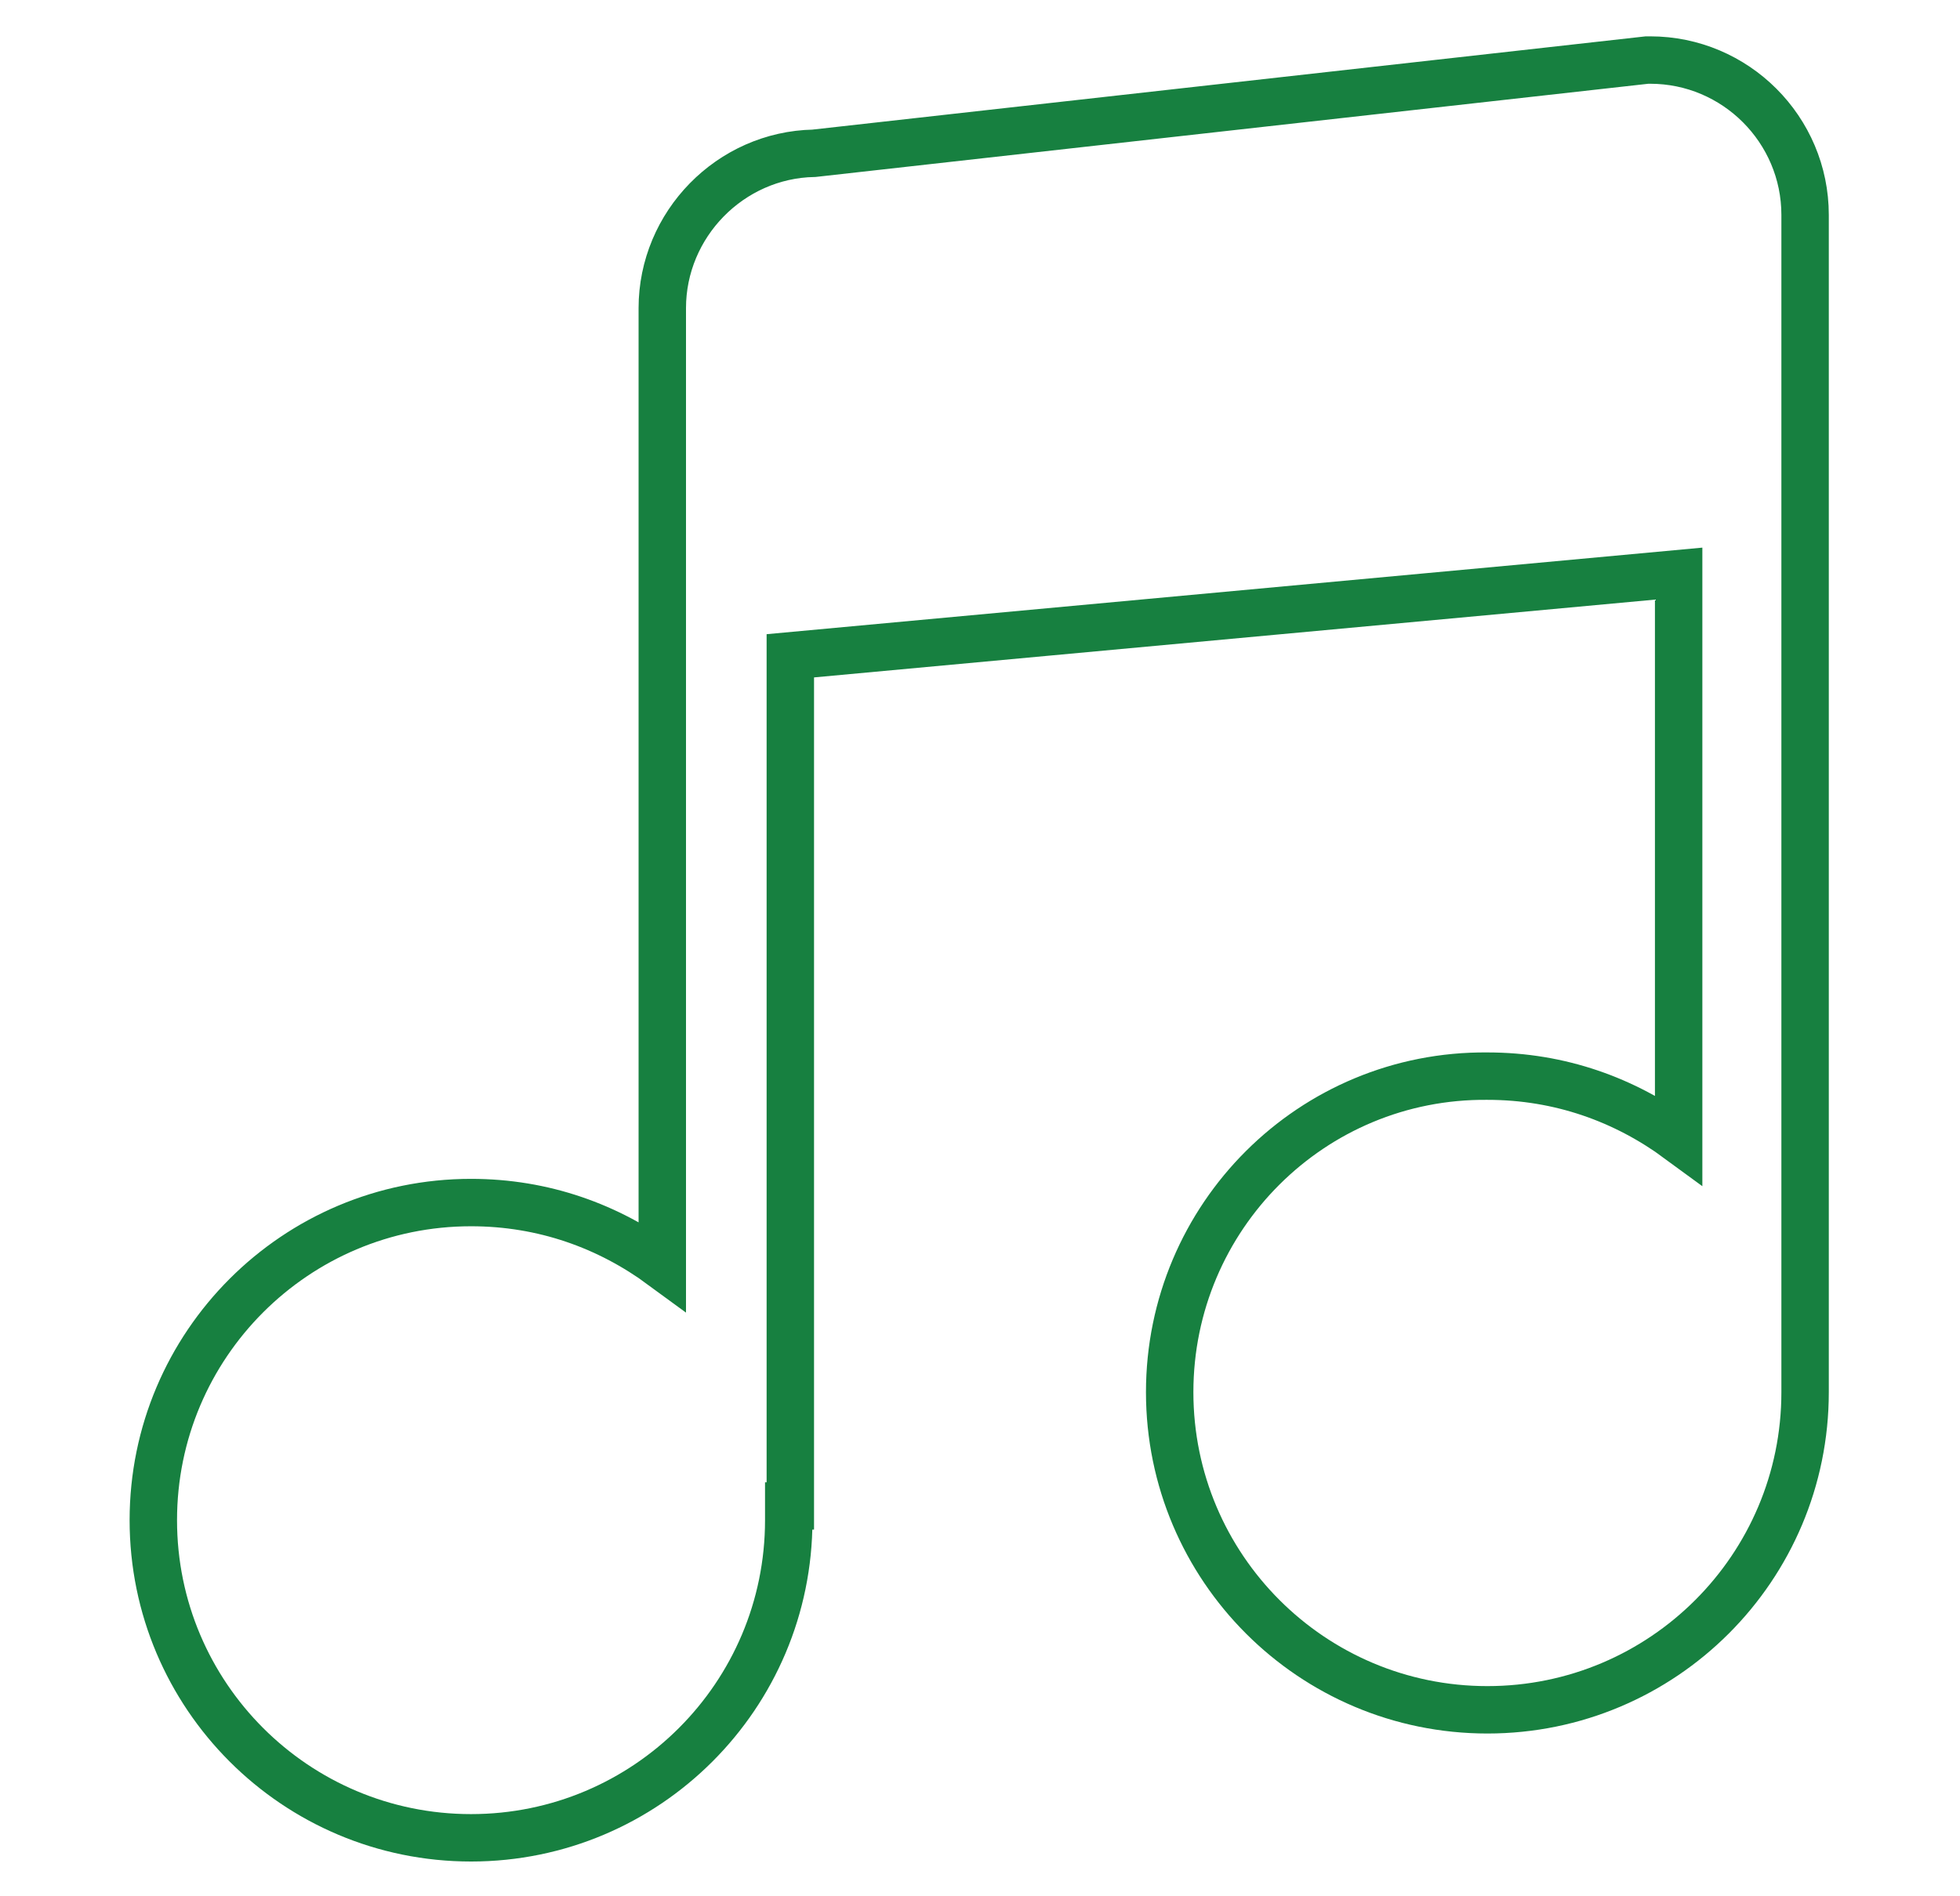
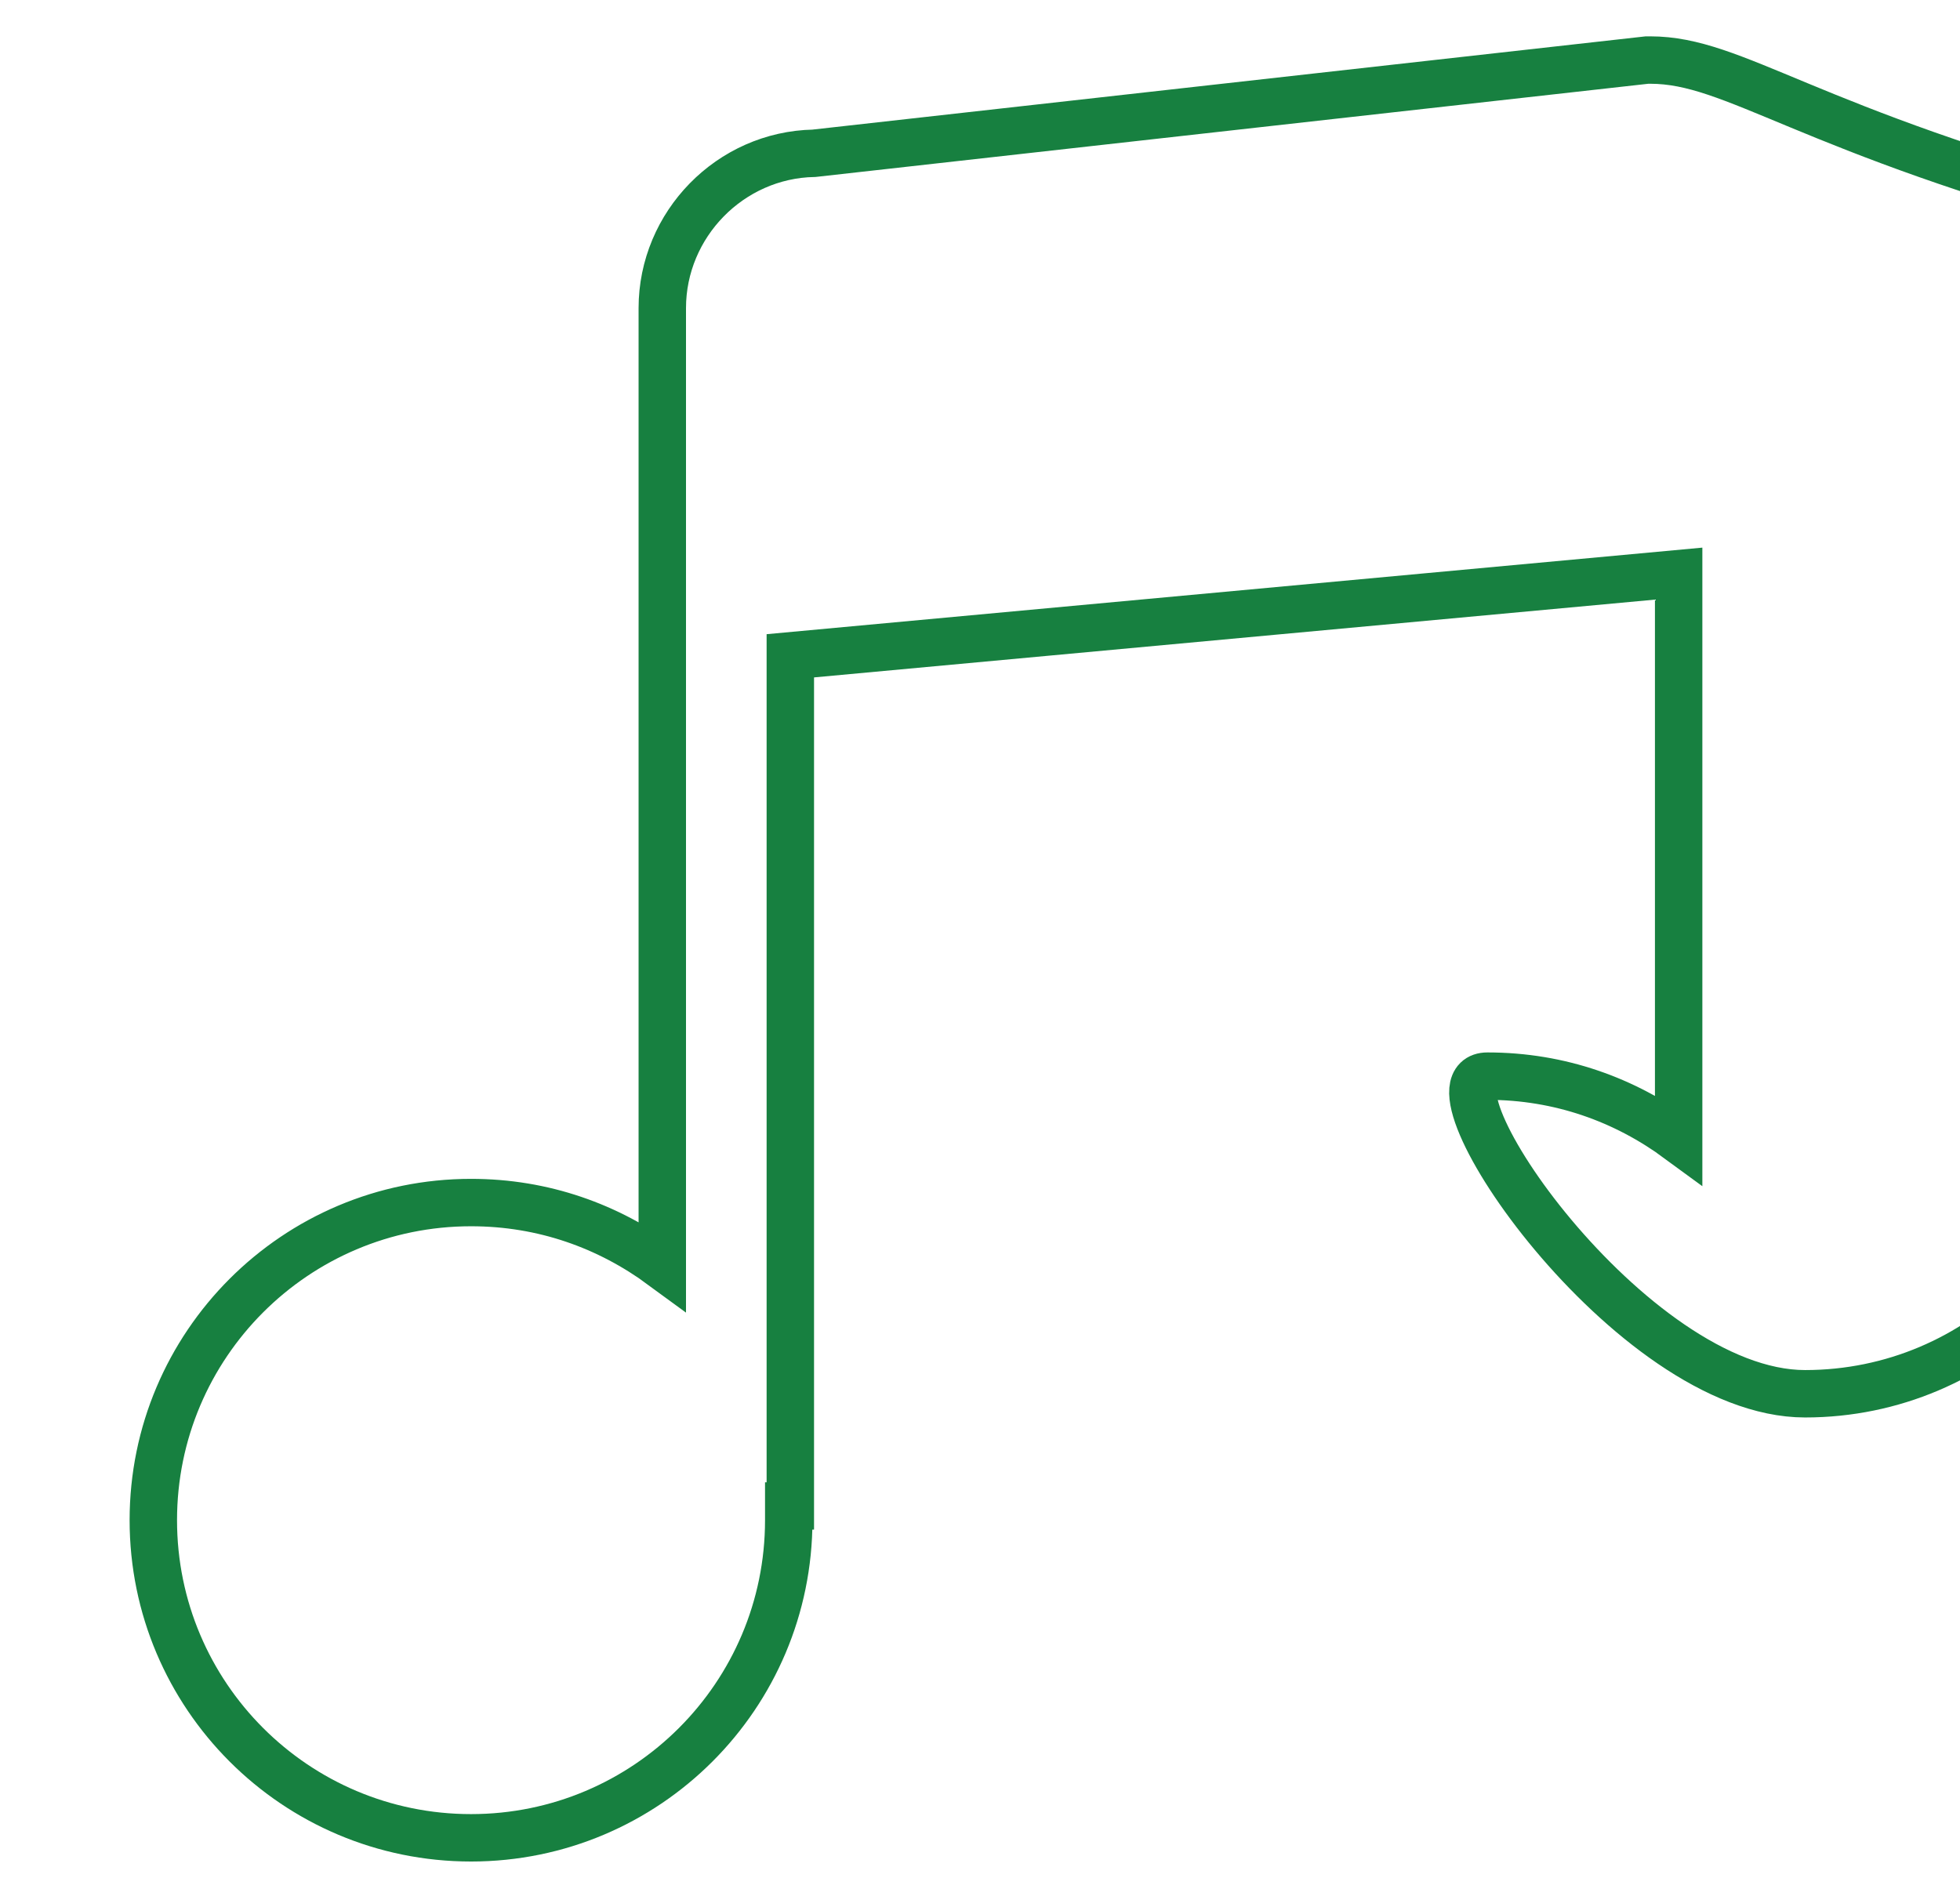
<svg xmlns="http://www.w3.org/2000/svg" version="1.1" id="Layer_1" x="0px" y="0px" viewBox="0 0 124 120" style="enable-background:new 0 0 124 120;" xml:space="preserve">
  <style type="text/css">
	.st0{fill:none;stroke:#178040;stroke-width:3;stroke-miterlimit:10;}
</style>
-   <path class="st0" d="M104.4,3.8h-0.2L51.5,9.7c-5.3,0.1-9.6,4.5-9.6,9.8v60.6c-3.4-2.5-7.5-4-12.1-4c-11.1,0-20.1,9-20.1,20.1  s9,20.1,20.1,20.1c11.1,0,20.1-9,20.1-20.1c0-0.3,0-0.6,0-0.9H50V41.5l56.2-5.2v35.8c-3.4-2.5-7.5-4-12.1-4C83,68,74,77,74,88.1  s9,20.1,20.1,20.1c11.1,0,20.1-9,20.1-20.1h0V13.6C114.2,8.2,109.8,3.8,104.4,3.8z" />
+   <path class="st0" d="M104.4,3.8h-0.2L51.5,9.7c-5.3,0.1-9.6,4.5-9.6,9.8v60.6c-3.4-2.5-7.5-4-12.1-4c-11.1,0-20.1,9-20.1,20.1  s9,20.1,20.1,20.1c11.1,0,20.1-9,20.1-20.1c0-0.3,0-0.6,0-0.9H50V41.5l56.2-5.2v35.8c-3.4-2.5-7.5-4-12.1-4s9,20.1,20.1,20.1c11.1,0,20.1-9,20.1-20.1h0V13.6C114.2,8.2,109.8,3.8,104.4,3.8z" />
</svg>